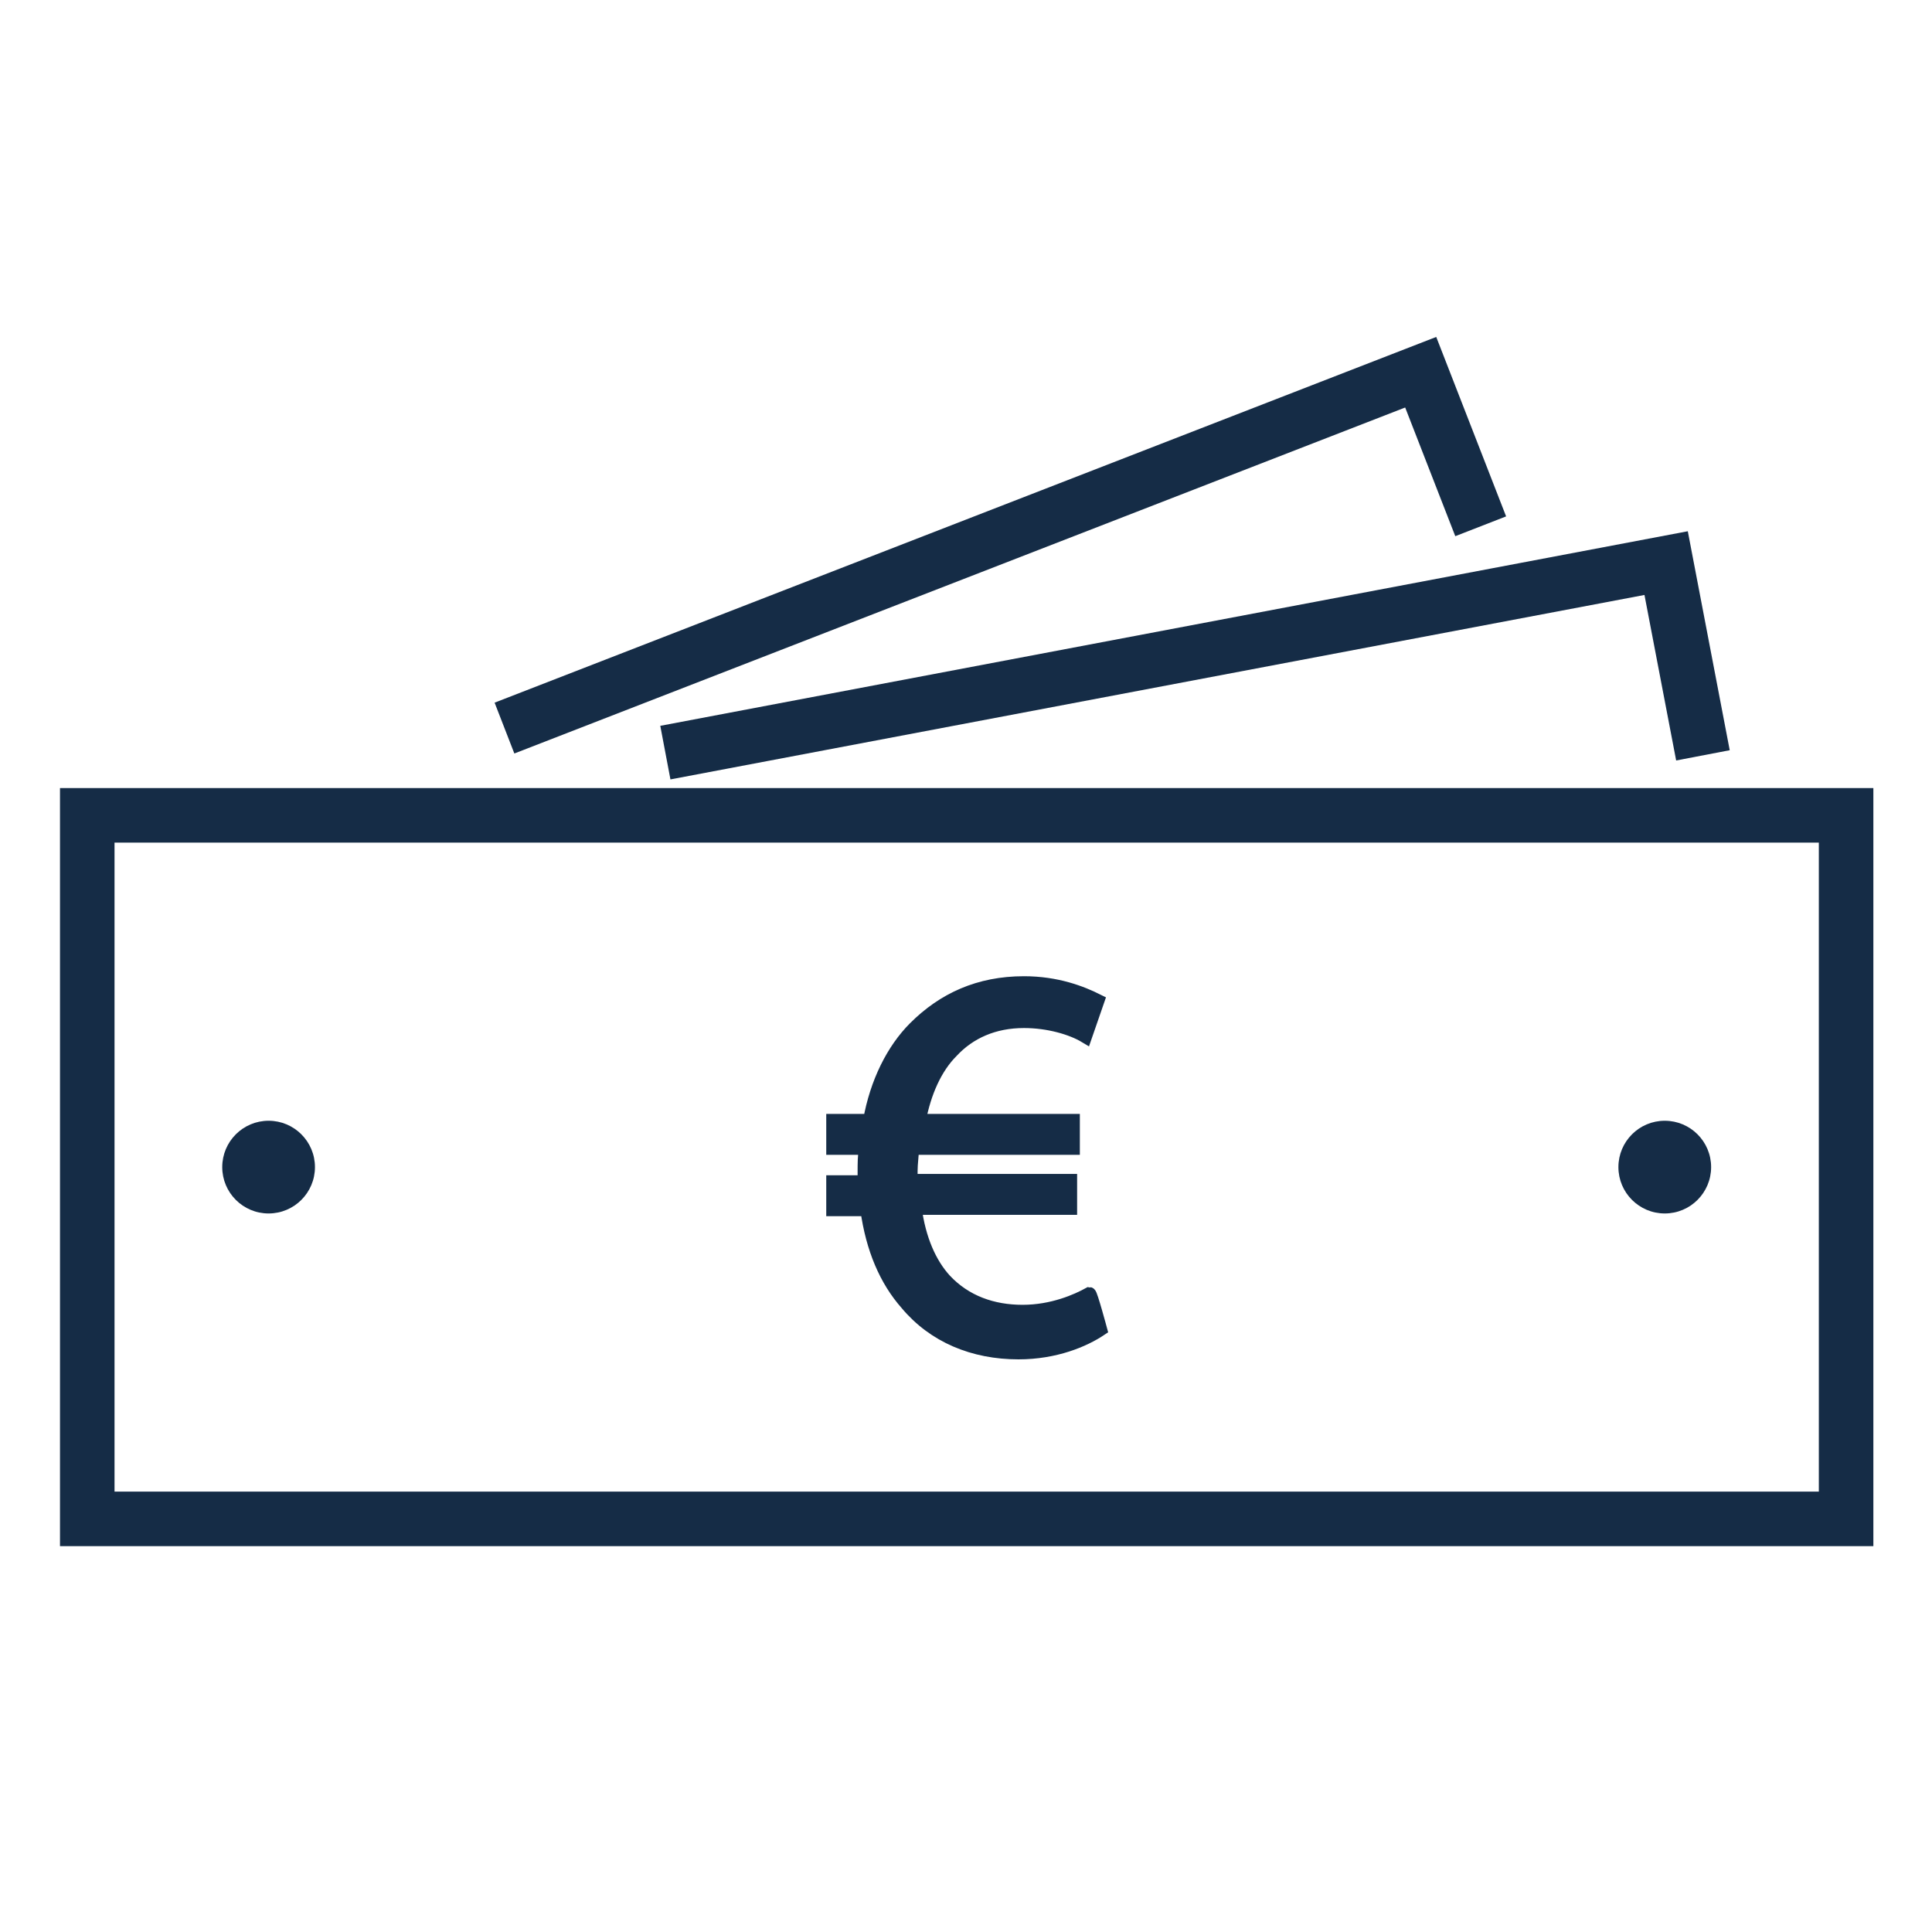
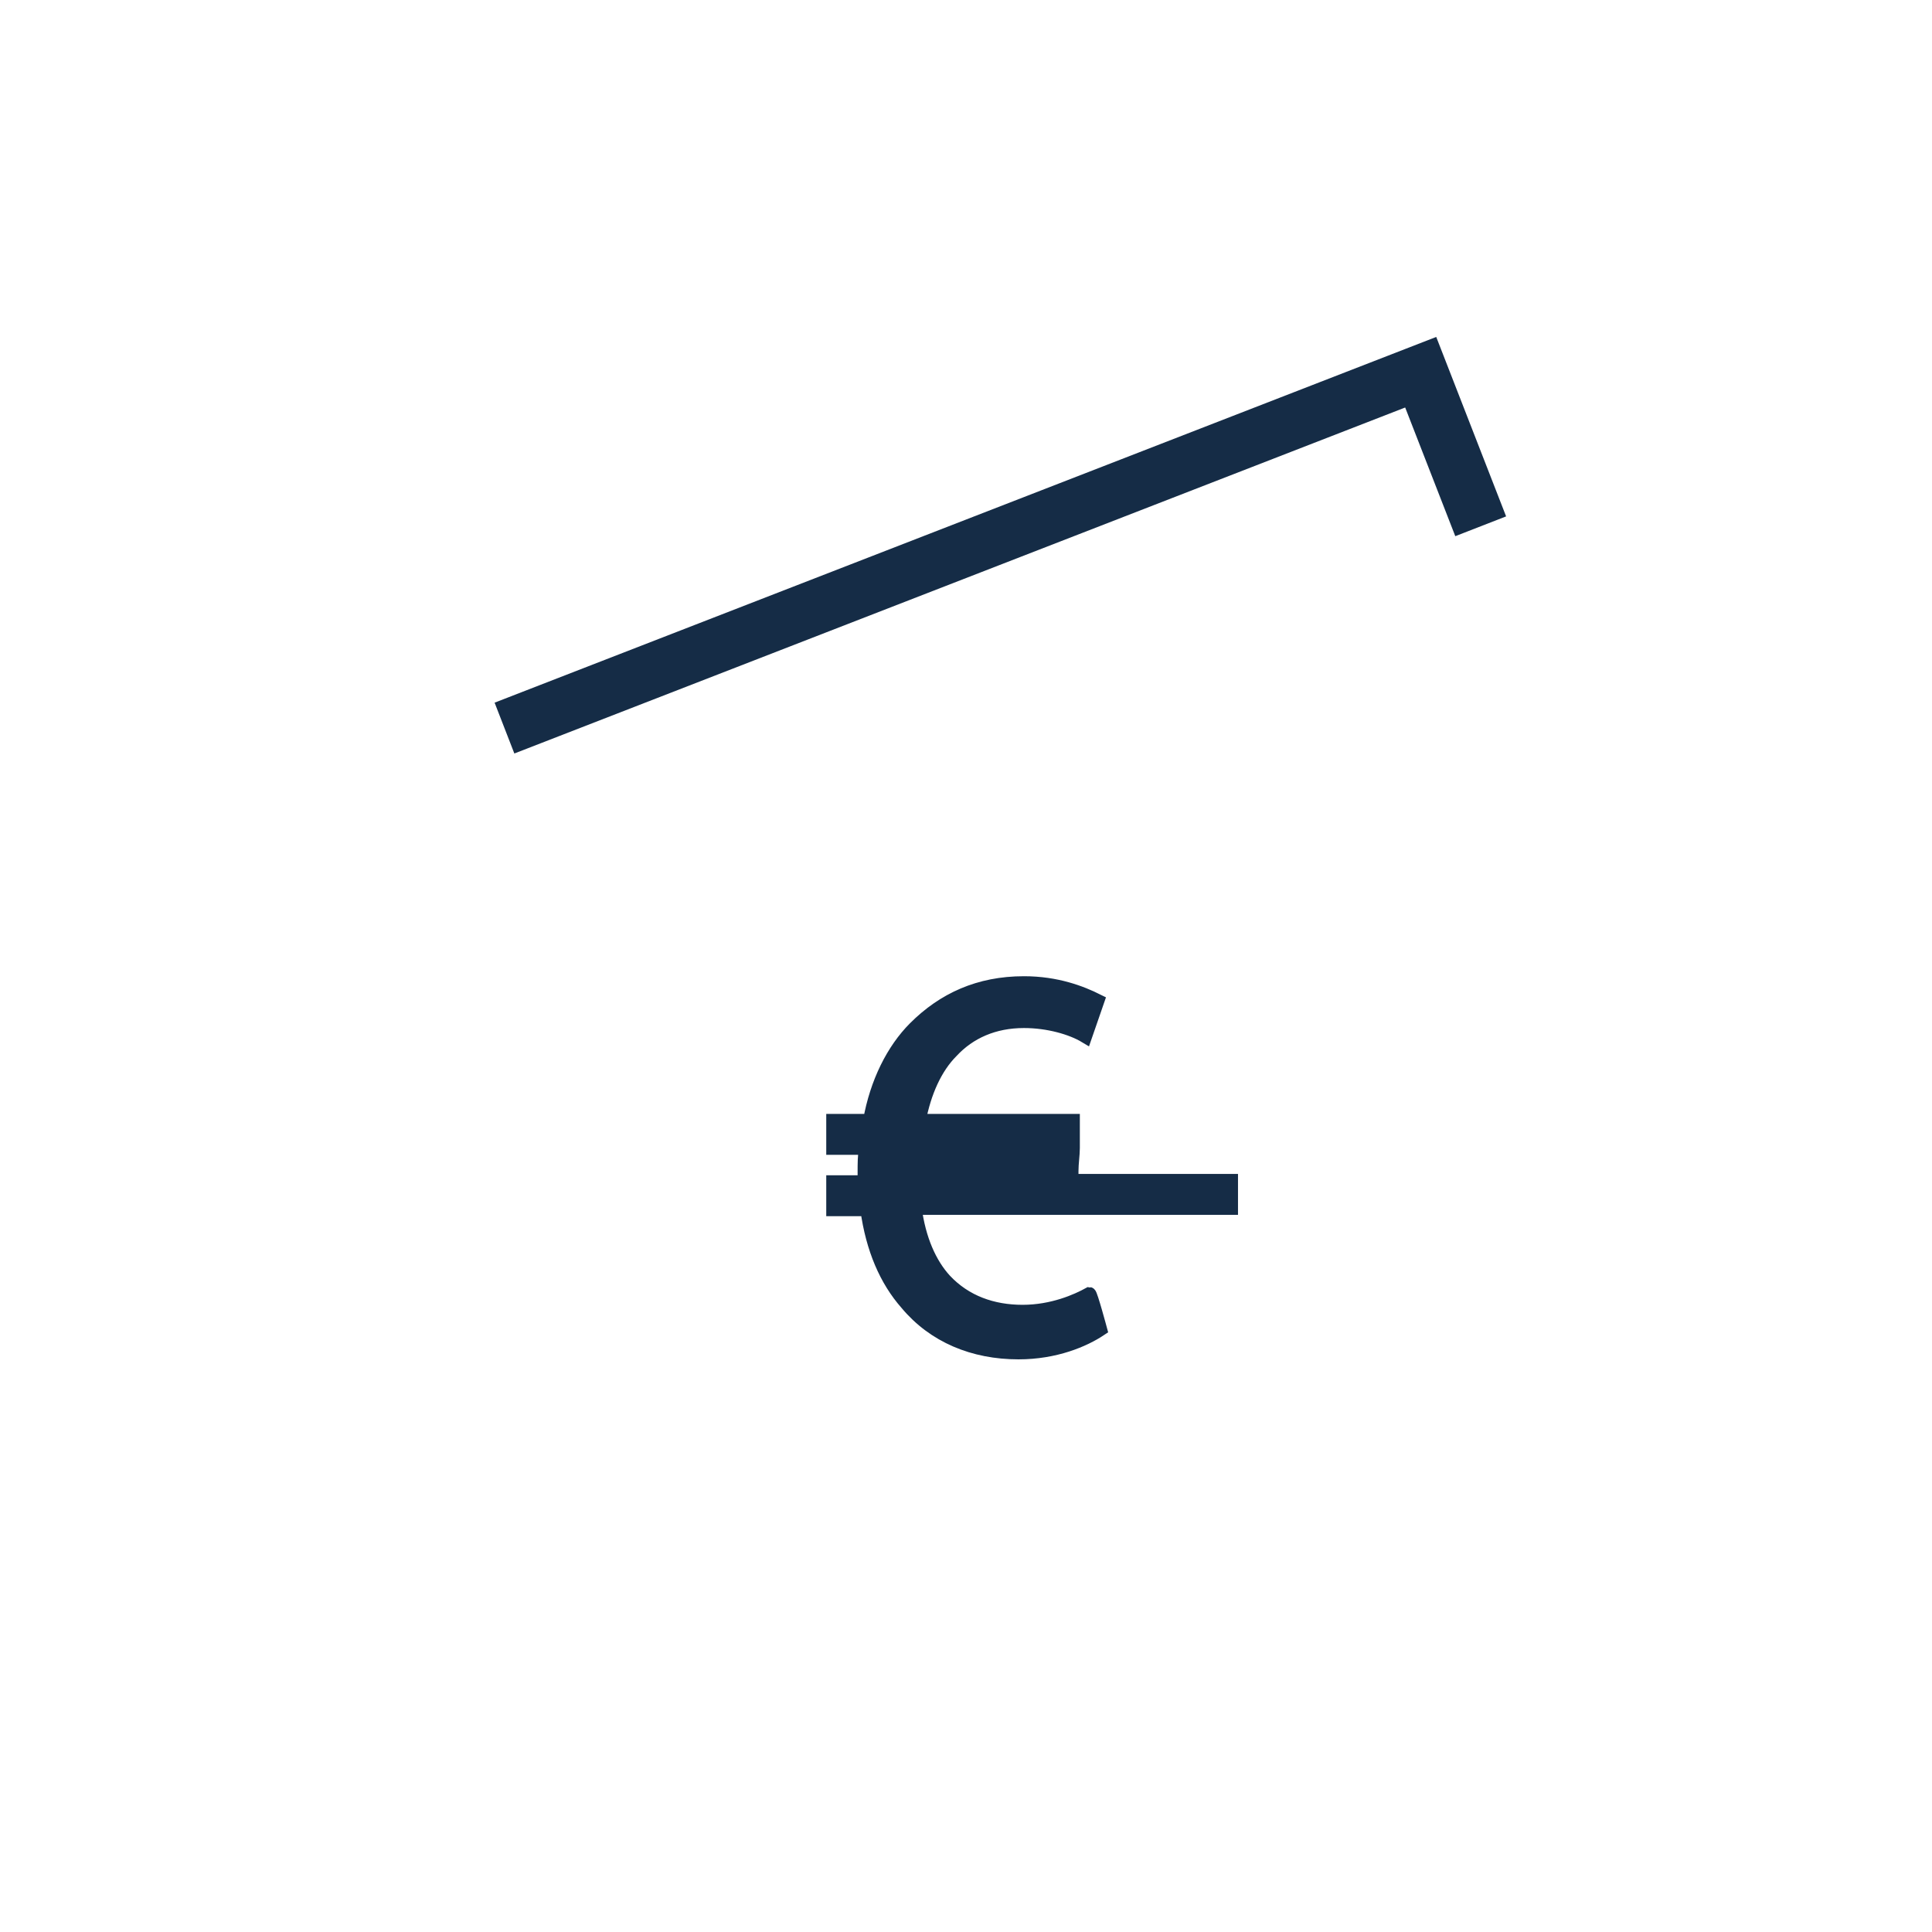
<svg xmlns="http://www.w3.org/2000/svg" version="1.1" id="uuid-1005ead4-87a2-47aa-9bf0-e90bb76a07bb" x="0px" y="0px" viewBox="0 0 141.7 141.7" style="enable-background:new 0 0 141.7 141.7;" xml:space="preserve">
  <style type="text/css">
	.st0{fill:none;stroke:#152C46;stroke-width:4;stroke-miterlimit:10;}
	.st1{fill:#152C46;stroke:#152C46;stroke-miterlimit:10;}
	.st2{fill:#152C46;}
</style>
-   <rect x="6.4" y="59.8" class="st0" width="129" height="51.6" />
-   <path class="st1" d="M80.7,97.5c-1.2,0.8-3.3,1.7-6,1.7c-3.3,0-6.2-1.2-8.2-3.6c-1.5-1.7-2.5-4-2.9-6.9h-2.5v-2h2.3V86  c0-0.7,0-1.2,0.1-1.8h-2.4v-2h2.7c0.5-2.8,1.7-5.2,3.3-6.8c2.1-2.1,4.7-3.3,8-3.3c2.4,0,4.2,0.7,5.4,1.3L79.6,76  c-1-0.6-2.7-1.1-4.5-1.1c-2.2,0-4,0.8-5.3,2.2c-1.2,1.2-2,3-2.4,5.1h11.3v2H66.9c0,0.5-0.1,1.1-0.1,1.7v0.7h11.7v2H67.1  c0.3,2.3,1.1,4.1,2.2,5.3c1.5,1.6,3.5,2.3,5.7,2.3s4-0.8,4.9-1.3C80,94.9,80.7,97.5,80.7,97.5z" />
-   <circle class="st2" cx="19.7" cy="85.6" r="3.4" />
-   <circle class="st2" cx="122.1" cy="85.6" r="3.4" />
-   <polyline class="st0" points="48.8,55.2 122.2,41.3 124.9,55.4 " />
+   <path class="st1" d="M80.7,97.5c-1.2,0.8-3.3,1.7-6,1.7c-3.3,0-6.2-1.2-8.2-3.6c-1.5-1.7-2.5-4-2.9-6.9h-2.5v-2h2.3V86  c0-0.7,0-1.2,0.1-1.8h-2.4v-2h2.7c0.5-2.8,1.7-5.2,3.3-6.8c2.1-2.1,4.7-3.3,8-3.3c2.4,0,4.2,0.7,5.4,1.3L79.6,76  c-1-0.6-2.7-1.1-4.5-1.1c-2.2,0-4,0.8-5.3,2.2c-1.2,1.2-2,3-2.4,5.1h11.3v2c0,0.5-0.1,1.1-0.1,1.7v0.7h11.7v2H67.1  c0.3,2.3,1.1,4.1,2.2,5.3c1.5,1.6,3.5,2.3,5.7,2.3s4-0.8,4.9-1.3C80,94.9,80.7,97.5,80.7,97.5z" />
  <polyline class="st0" points="37,53.4 104.2,27.3 108.6,38.6 " />
</svg>